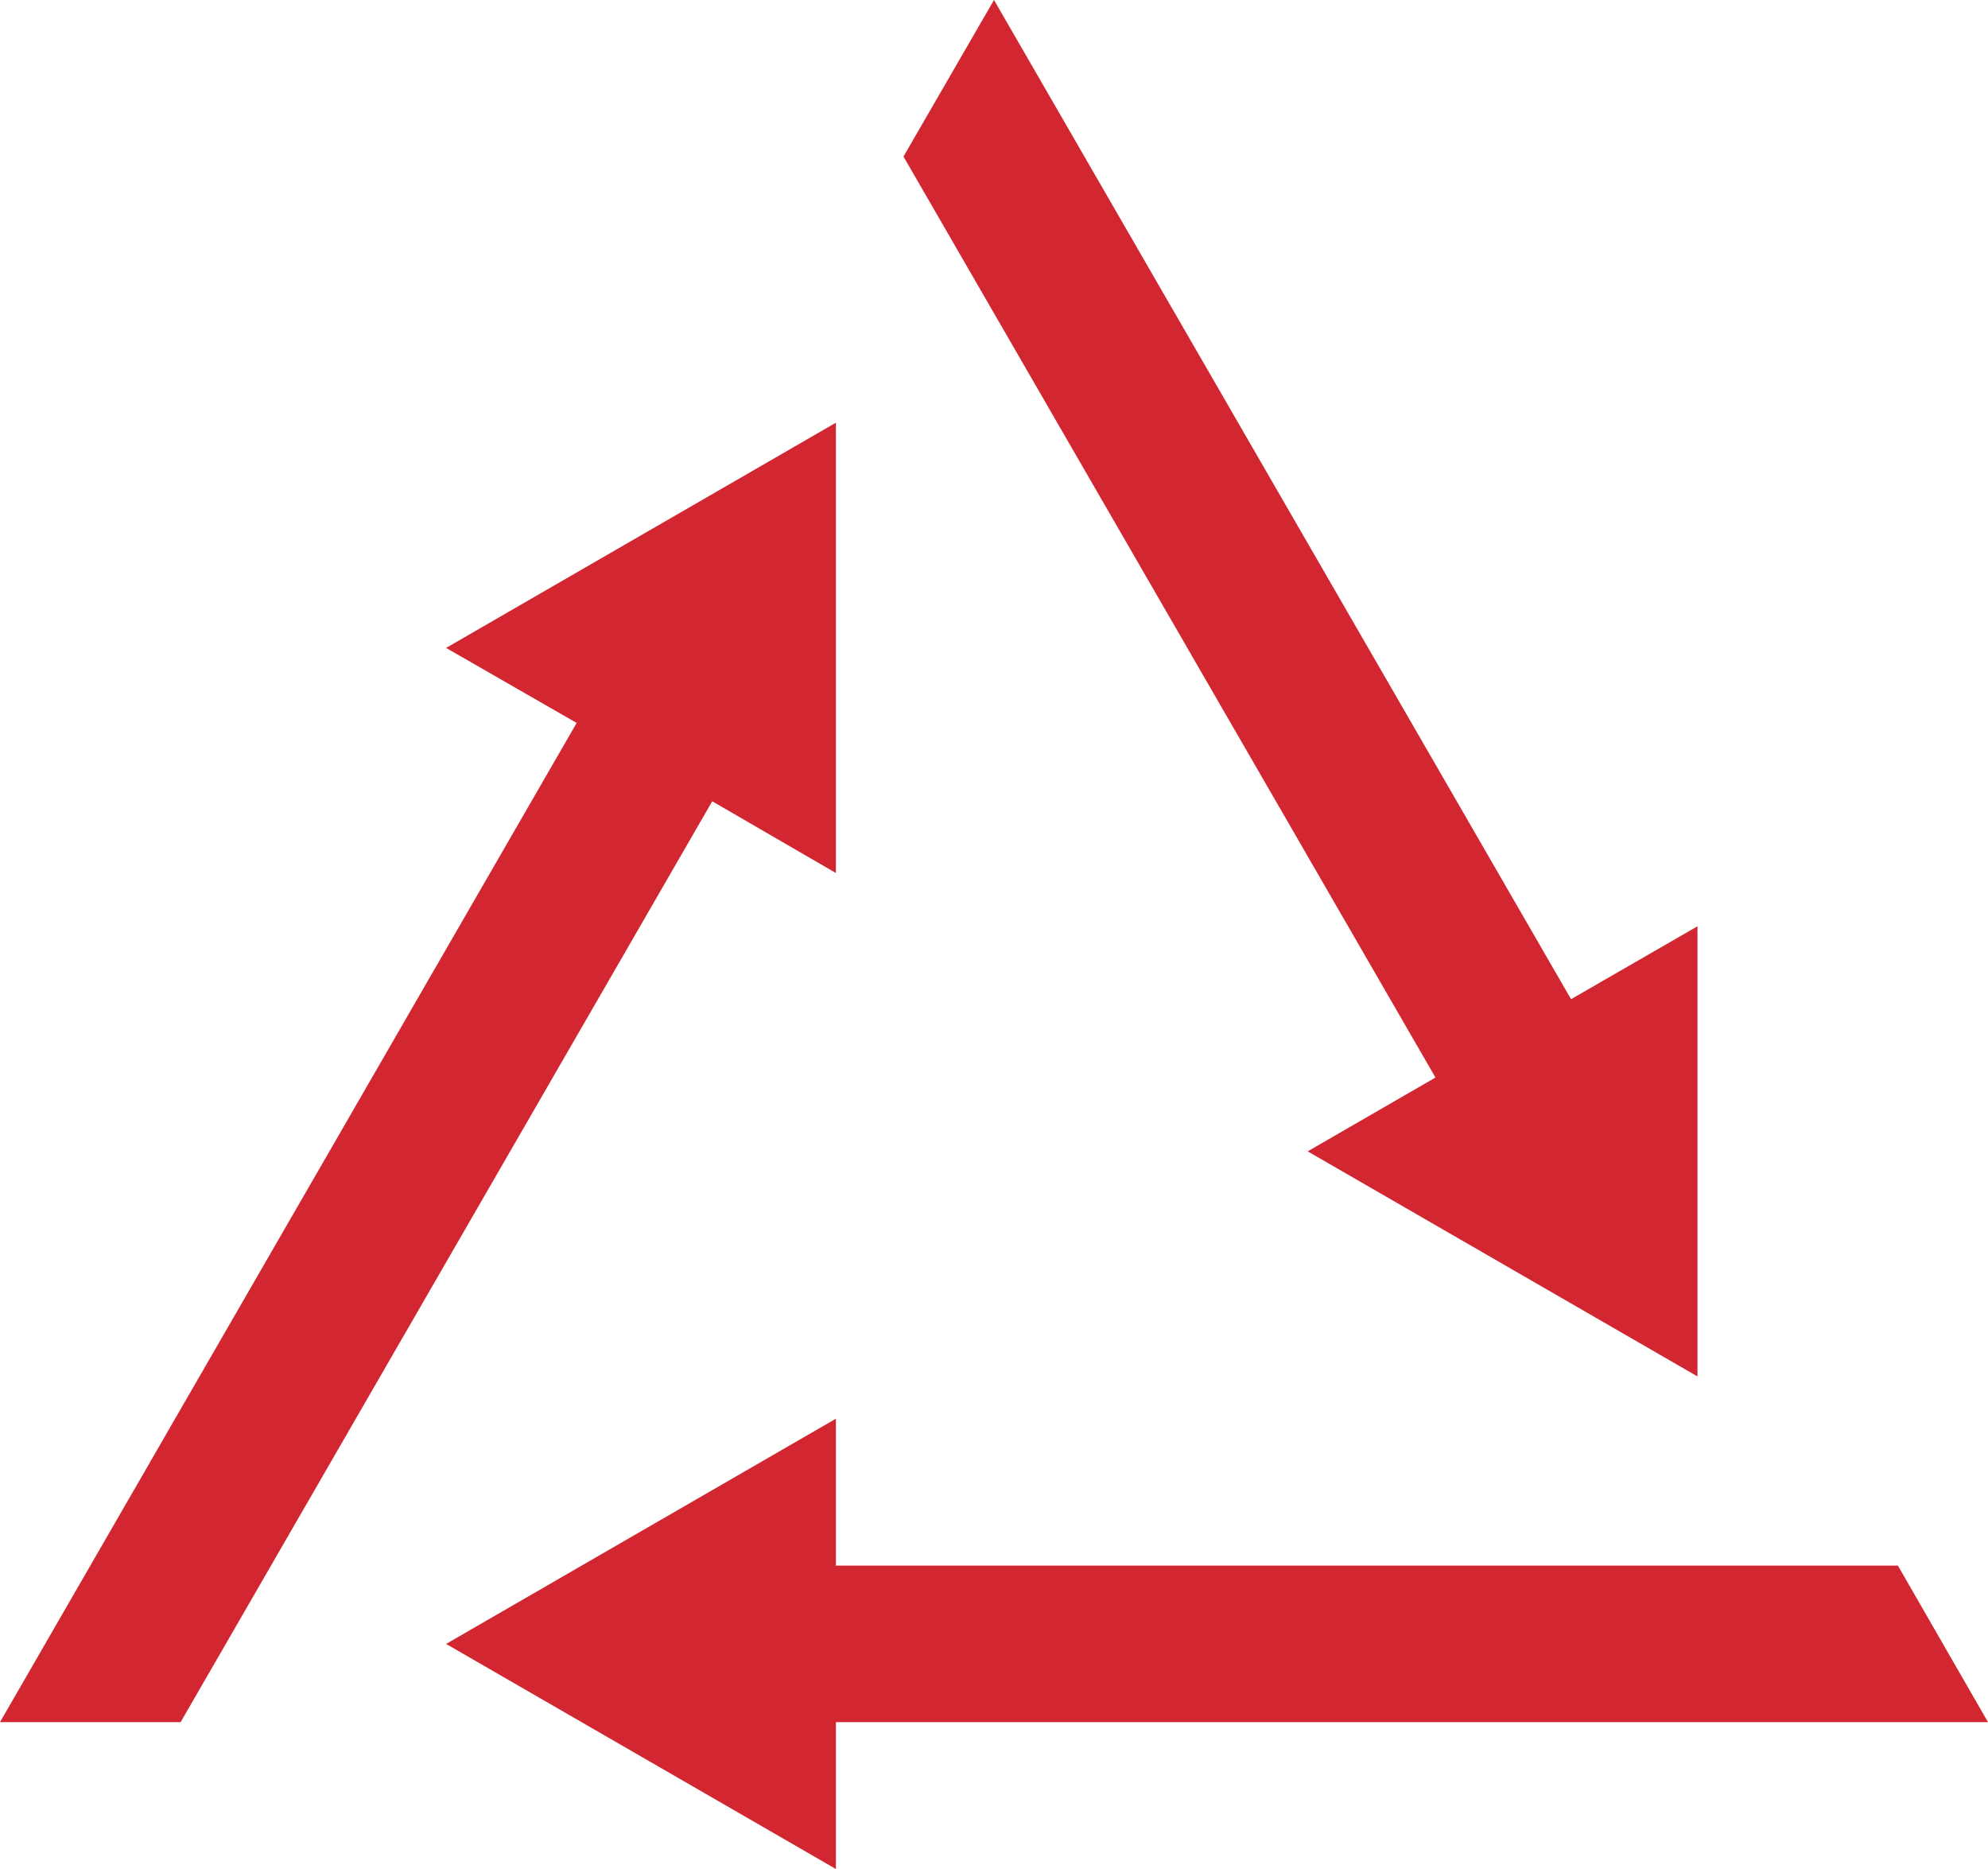
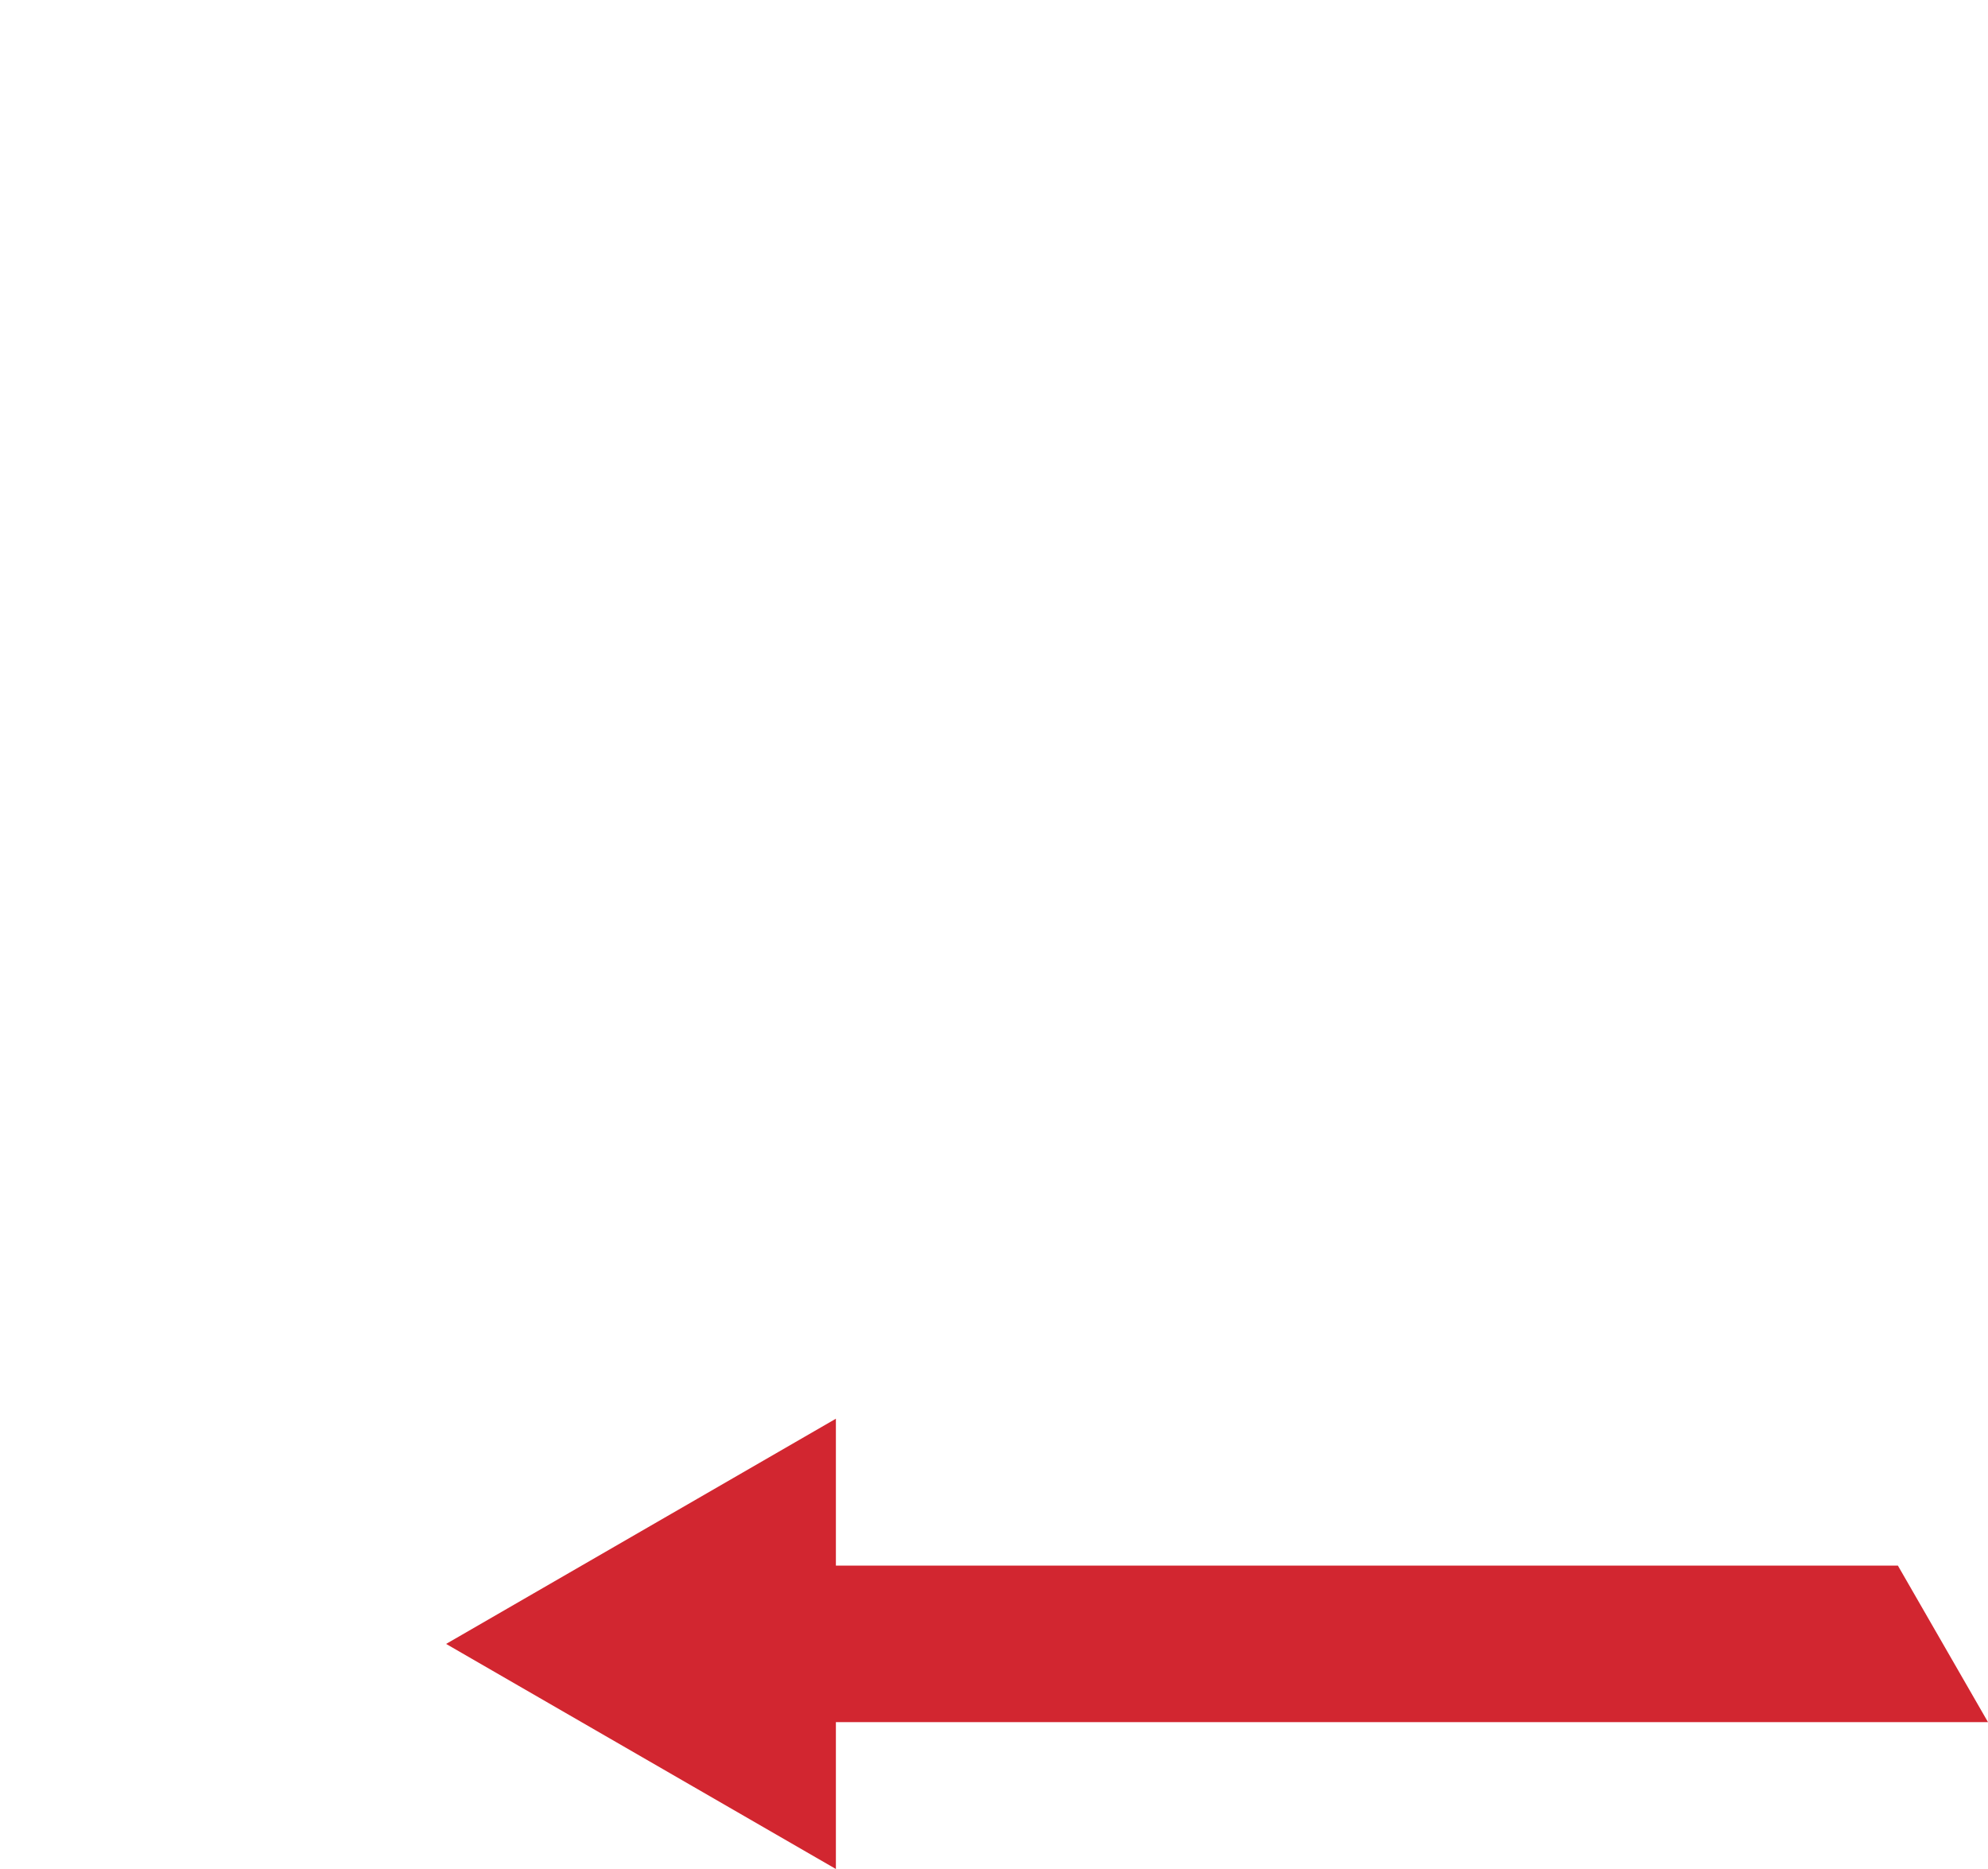
<svg xmlns="http://www.w3.org/2000/svg" width="150" height="141" viewBox="0 0 150 141">
  <g id="Blank__Post-consumer_recycled" transform="translate(-15 -11.99)">
-     <path id="Path_2326" data-name="Path 2326" d="M28.63,141.91,68.74,72.44l9.33,5.41V43.88L48.66,60.87l9.85,5.66L15,141.91Z" fill="#d22630" />
    <path id="Path_2327" data-name="Path 2327" d="M78.07,119.02,48.66,136.01l29.41,16.98V141.91H165l-6.8-11.81H78.07Z" fill="#d22630" />
-     <path id="Path_2328" data-name="Path 2328" d="M113.67,98.85l29.41,16.98V81.87l-9.54,5.5L90,11.99,83.17,23.8l40.14,69.48Z" fill="#d22630" />
  </g>
</svg>